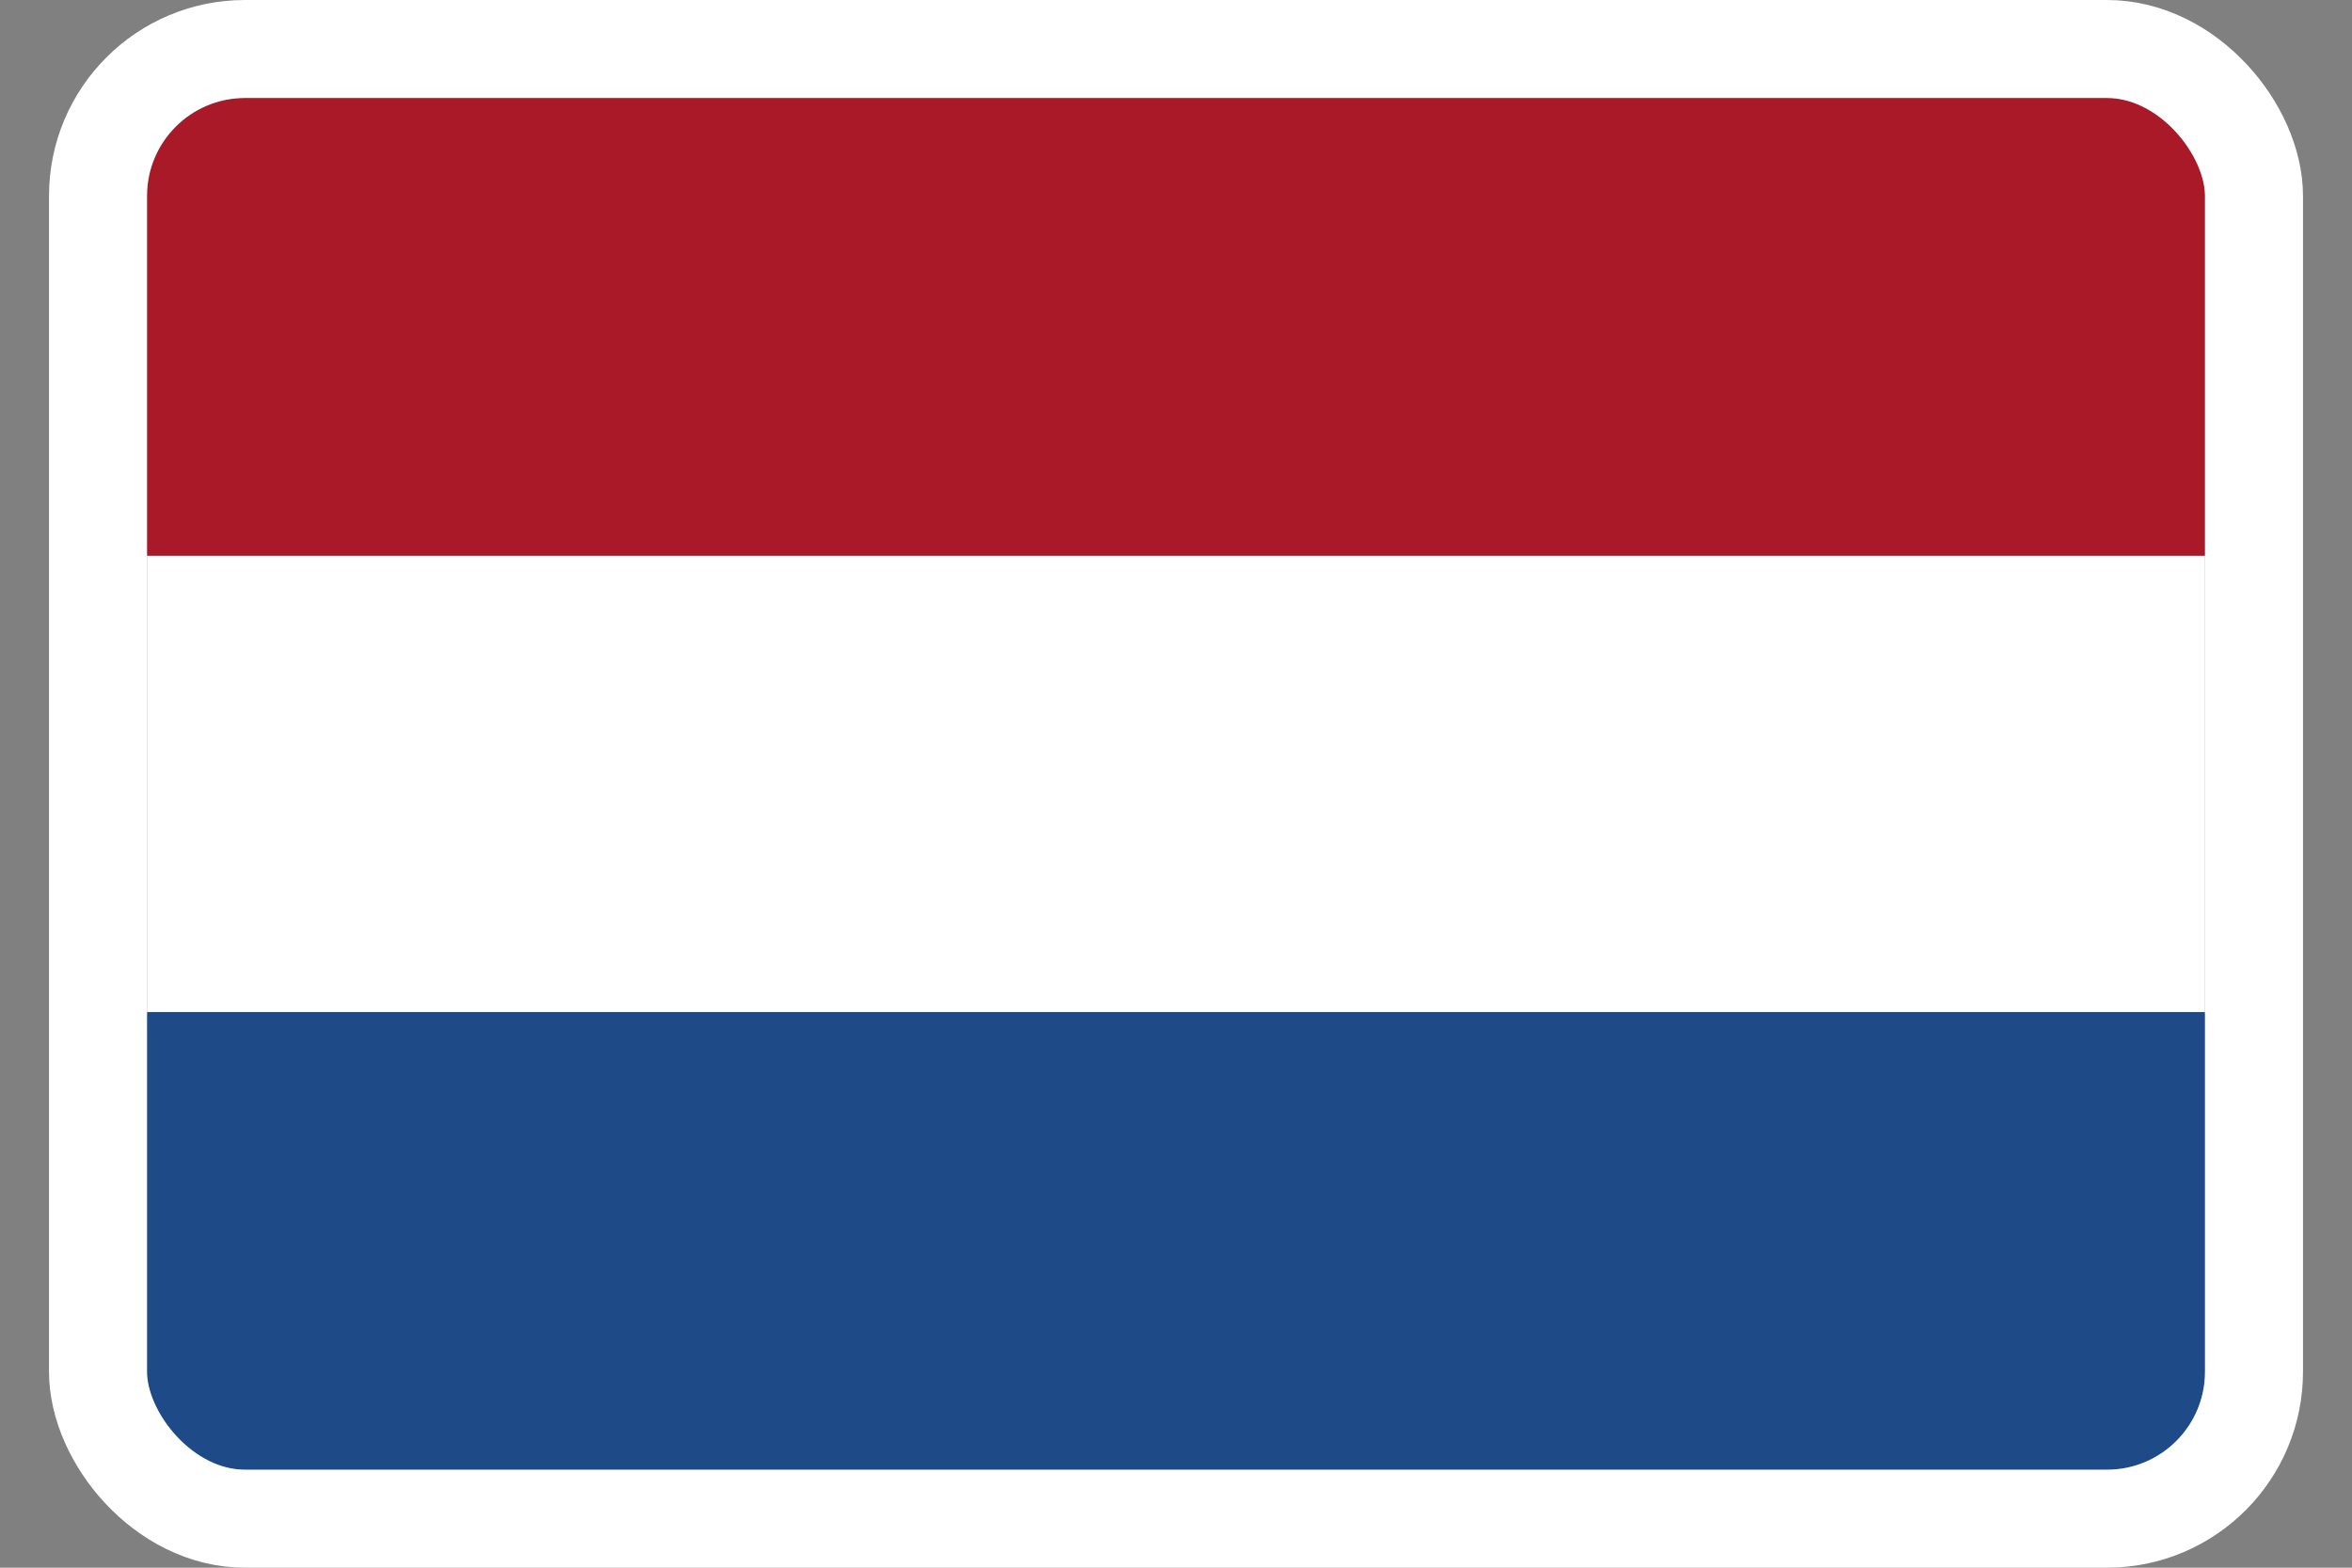
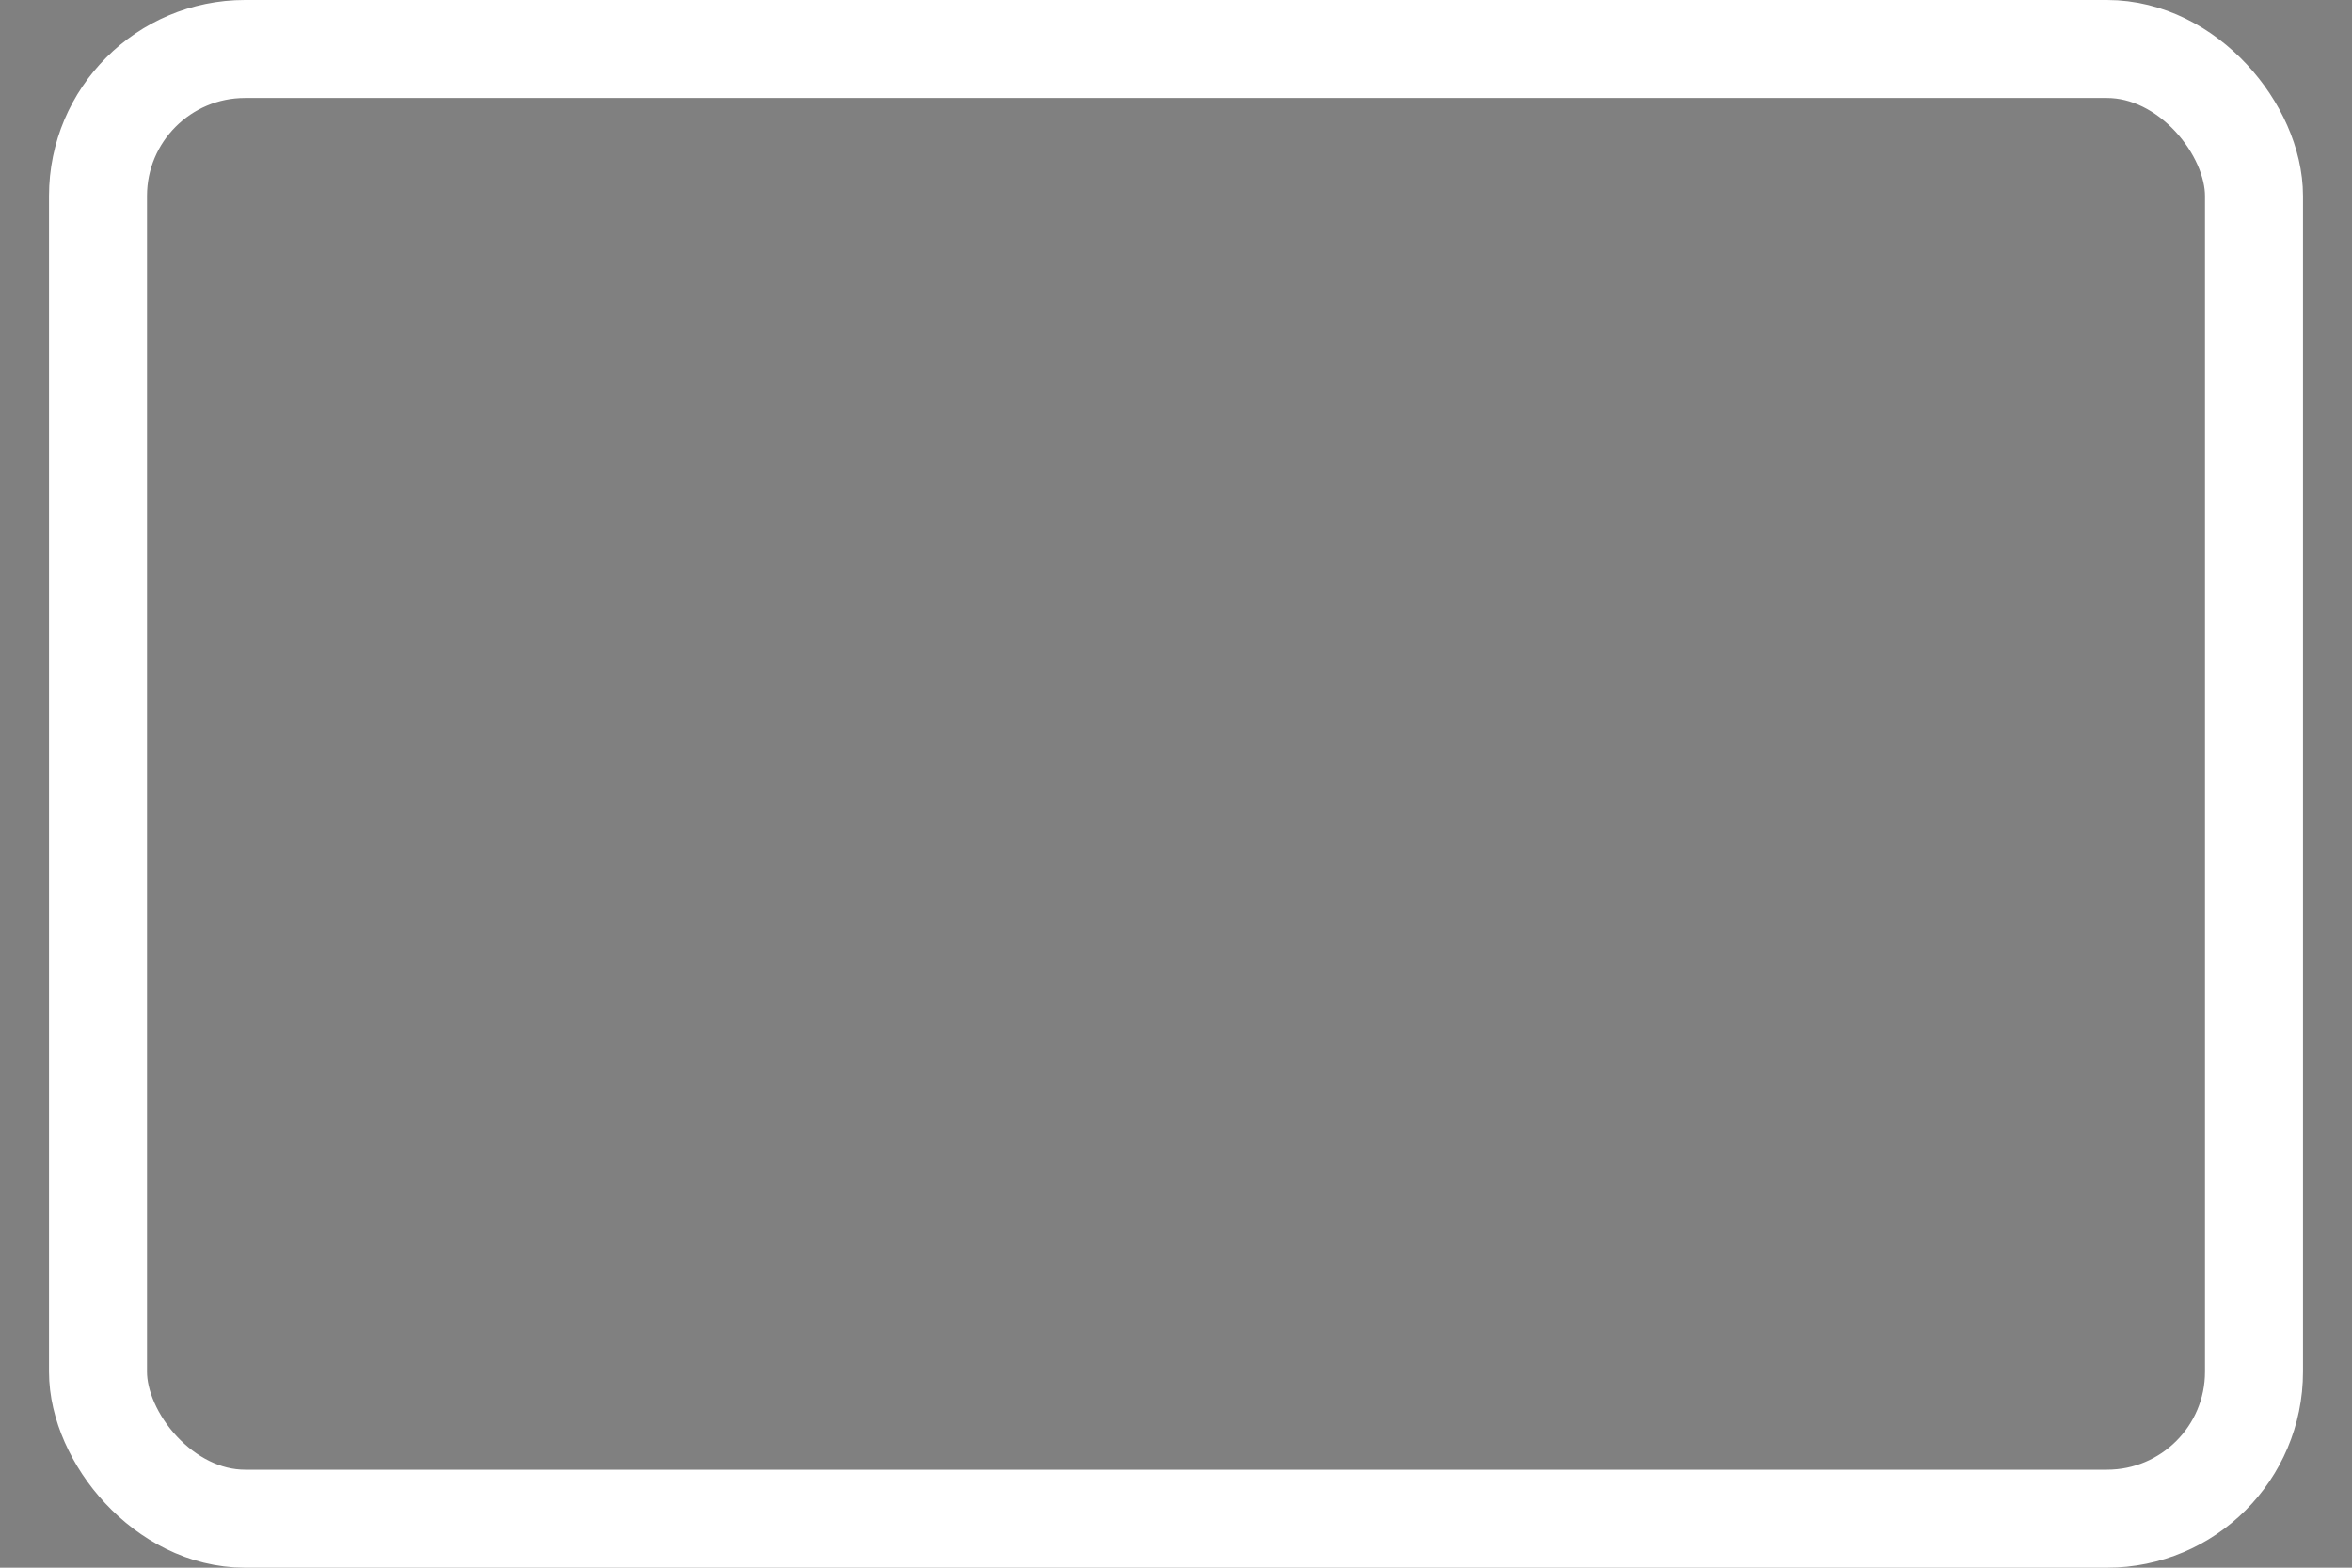
<svg xmlns="http://www.w3.org/2000/svg" width="24" height="16" viewBox="0 0 24 16" fill="none">
  <rect x="0" y="0" width="24" height="16" fill="#808080" stroke="none" />
  <g clip-path="url(#clip0_1510_5896)">
-     <path d="M22.5 5.671H1.5V10.343H22.5V5.671Z" fill="white" />
-     <path d="M22.5 1H1.5V5.671H22.5V1Z" fill="#AA1928" />
-     <path d="M22.5 10.329H1.5V15H22.5V10.329Z" fill="#1E4B87" />
-   </g>
+     </g>
  <rect x="1" y="0.5" width="22" height="15" rx="1.5" stroke="white" />
  <defs>
    <clipPath id="clip0_1510_5896">
-       <rect x="1.5" y="1" width="21" height="14" rx="1" fill="white" />
-     </clipPath>
+       </clipPath>
  </defs>
</svg>